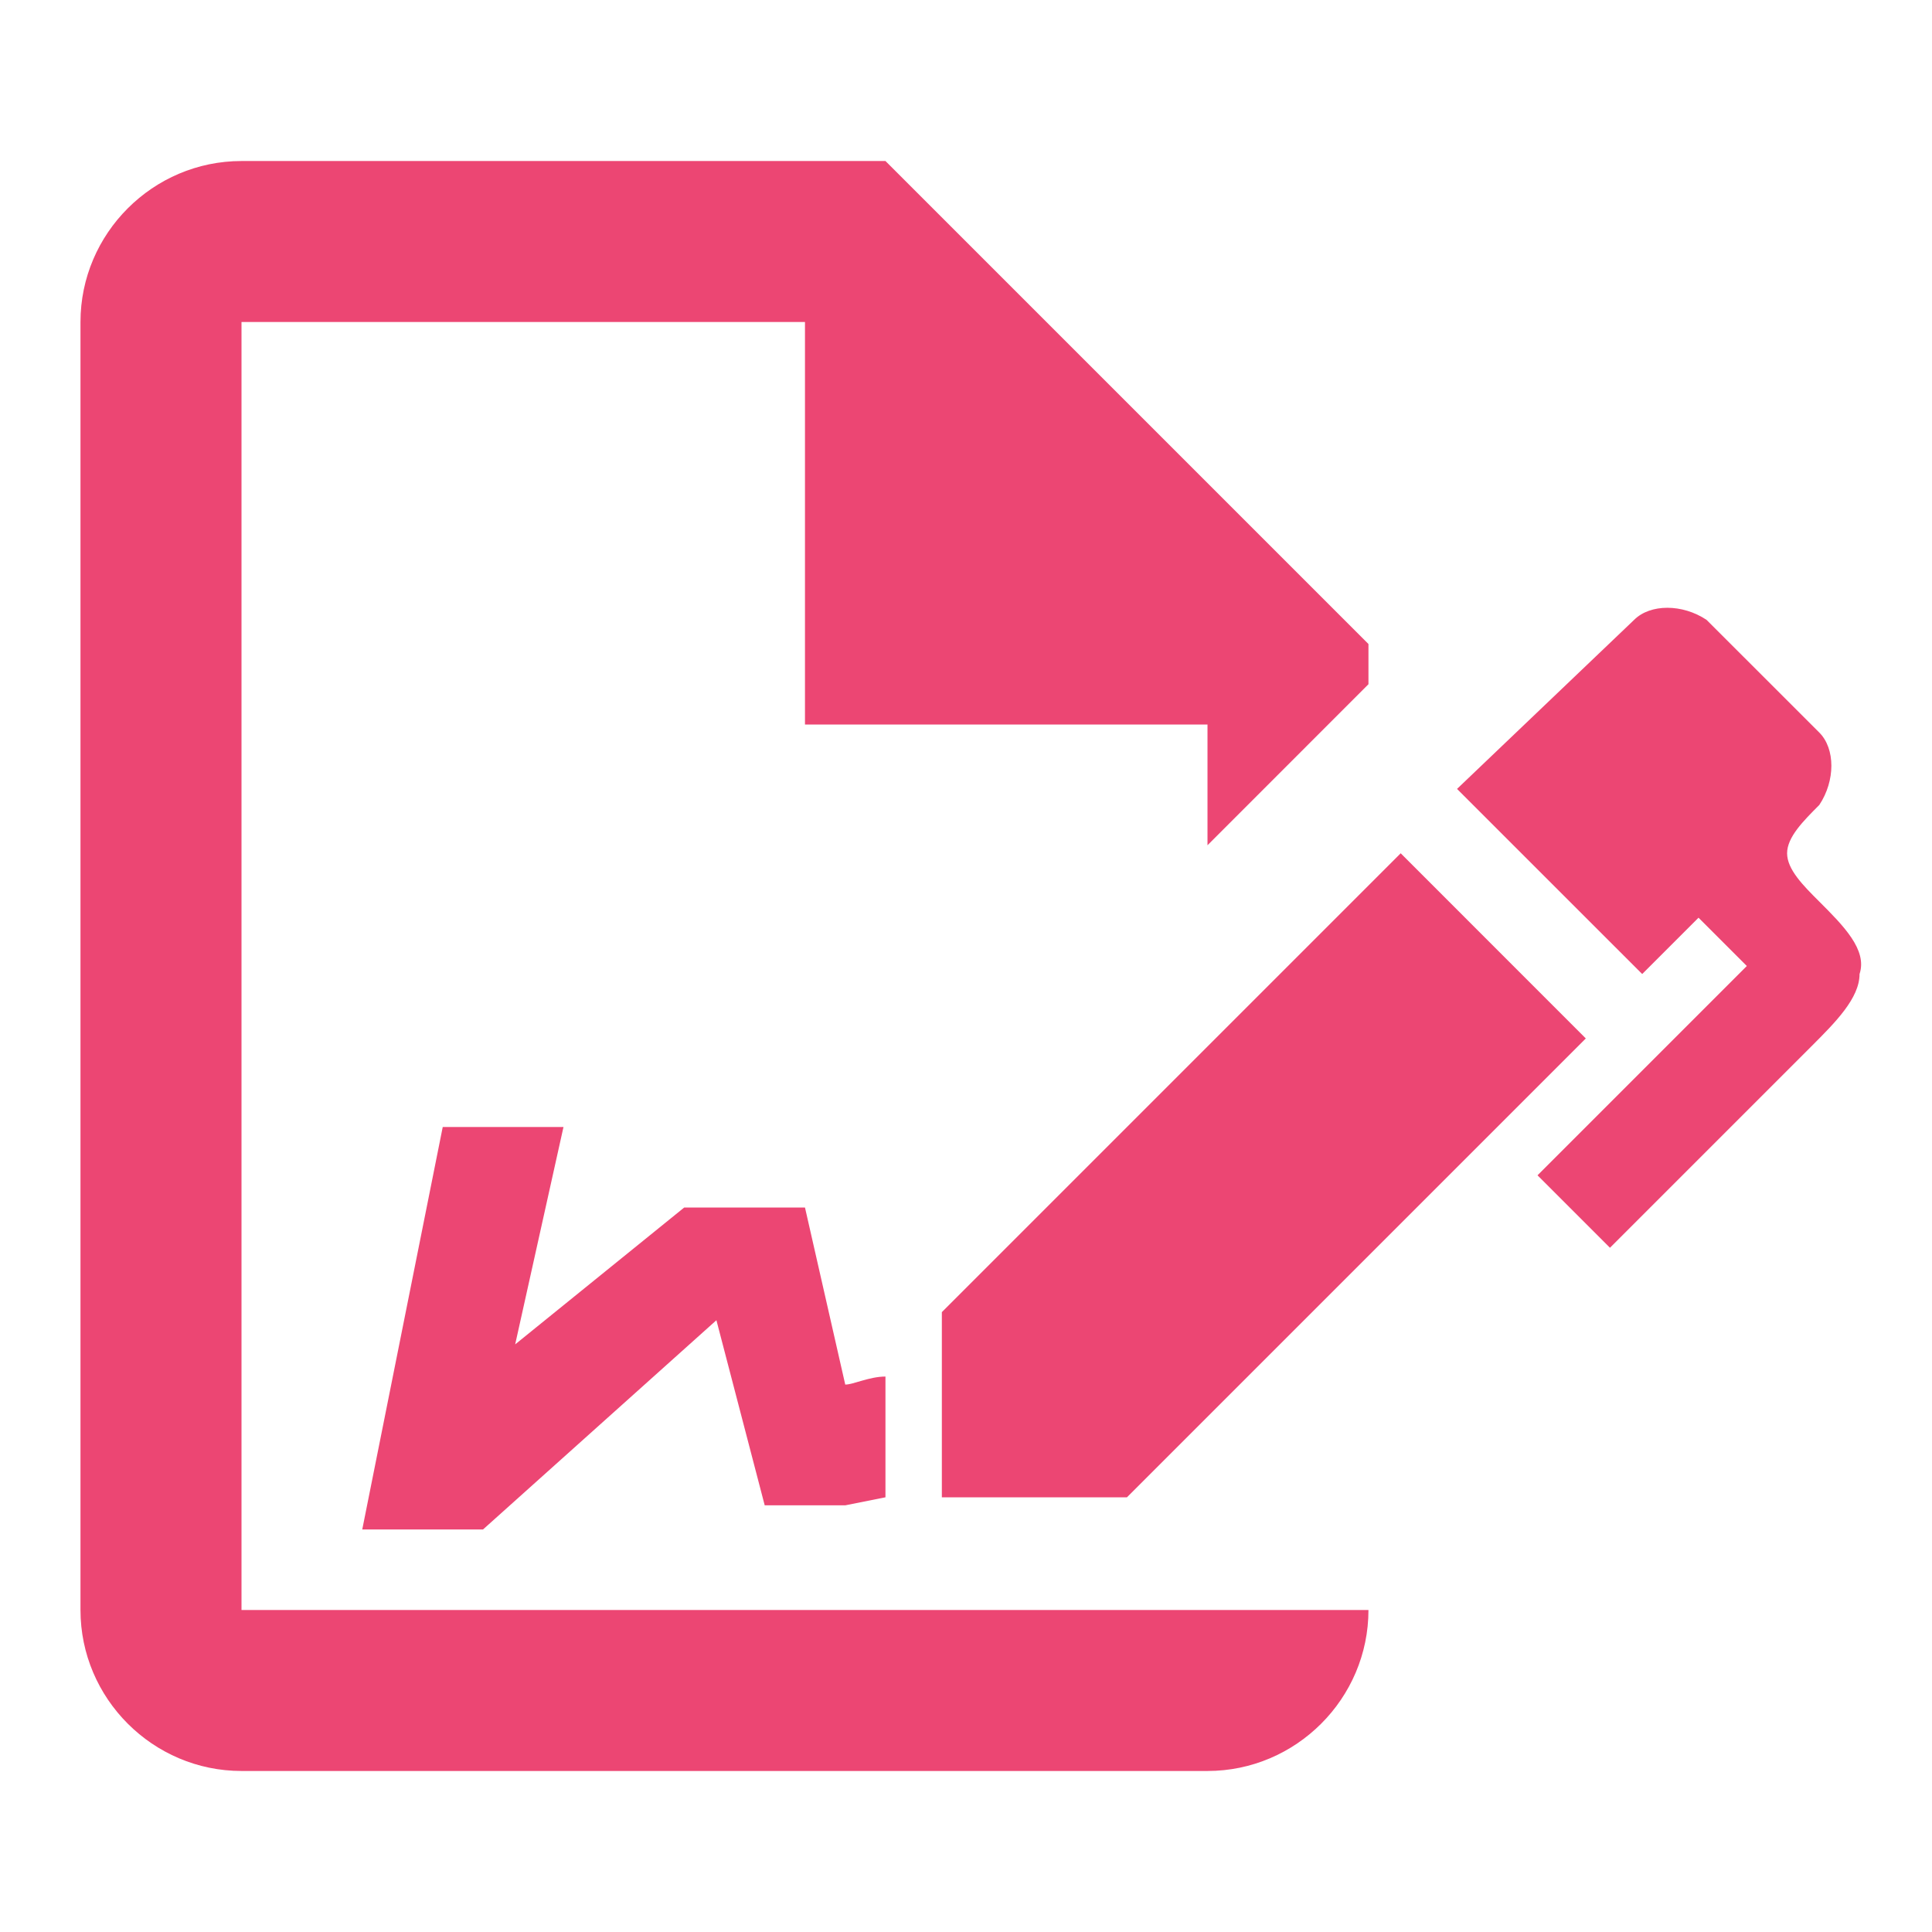
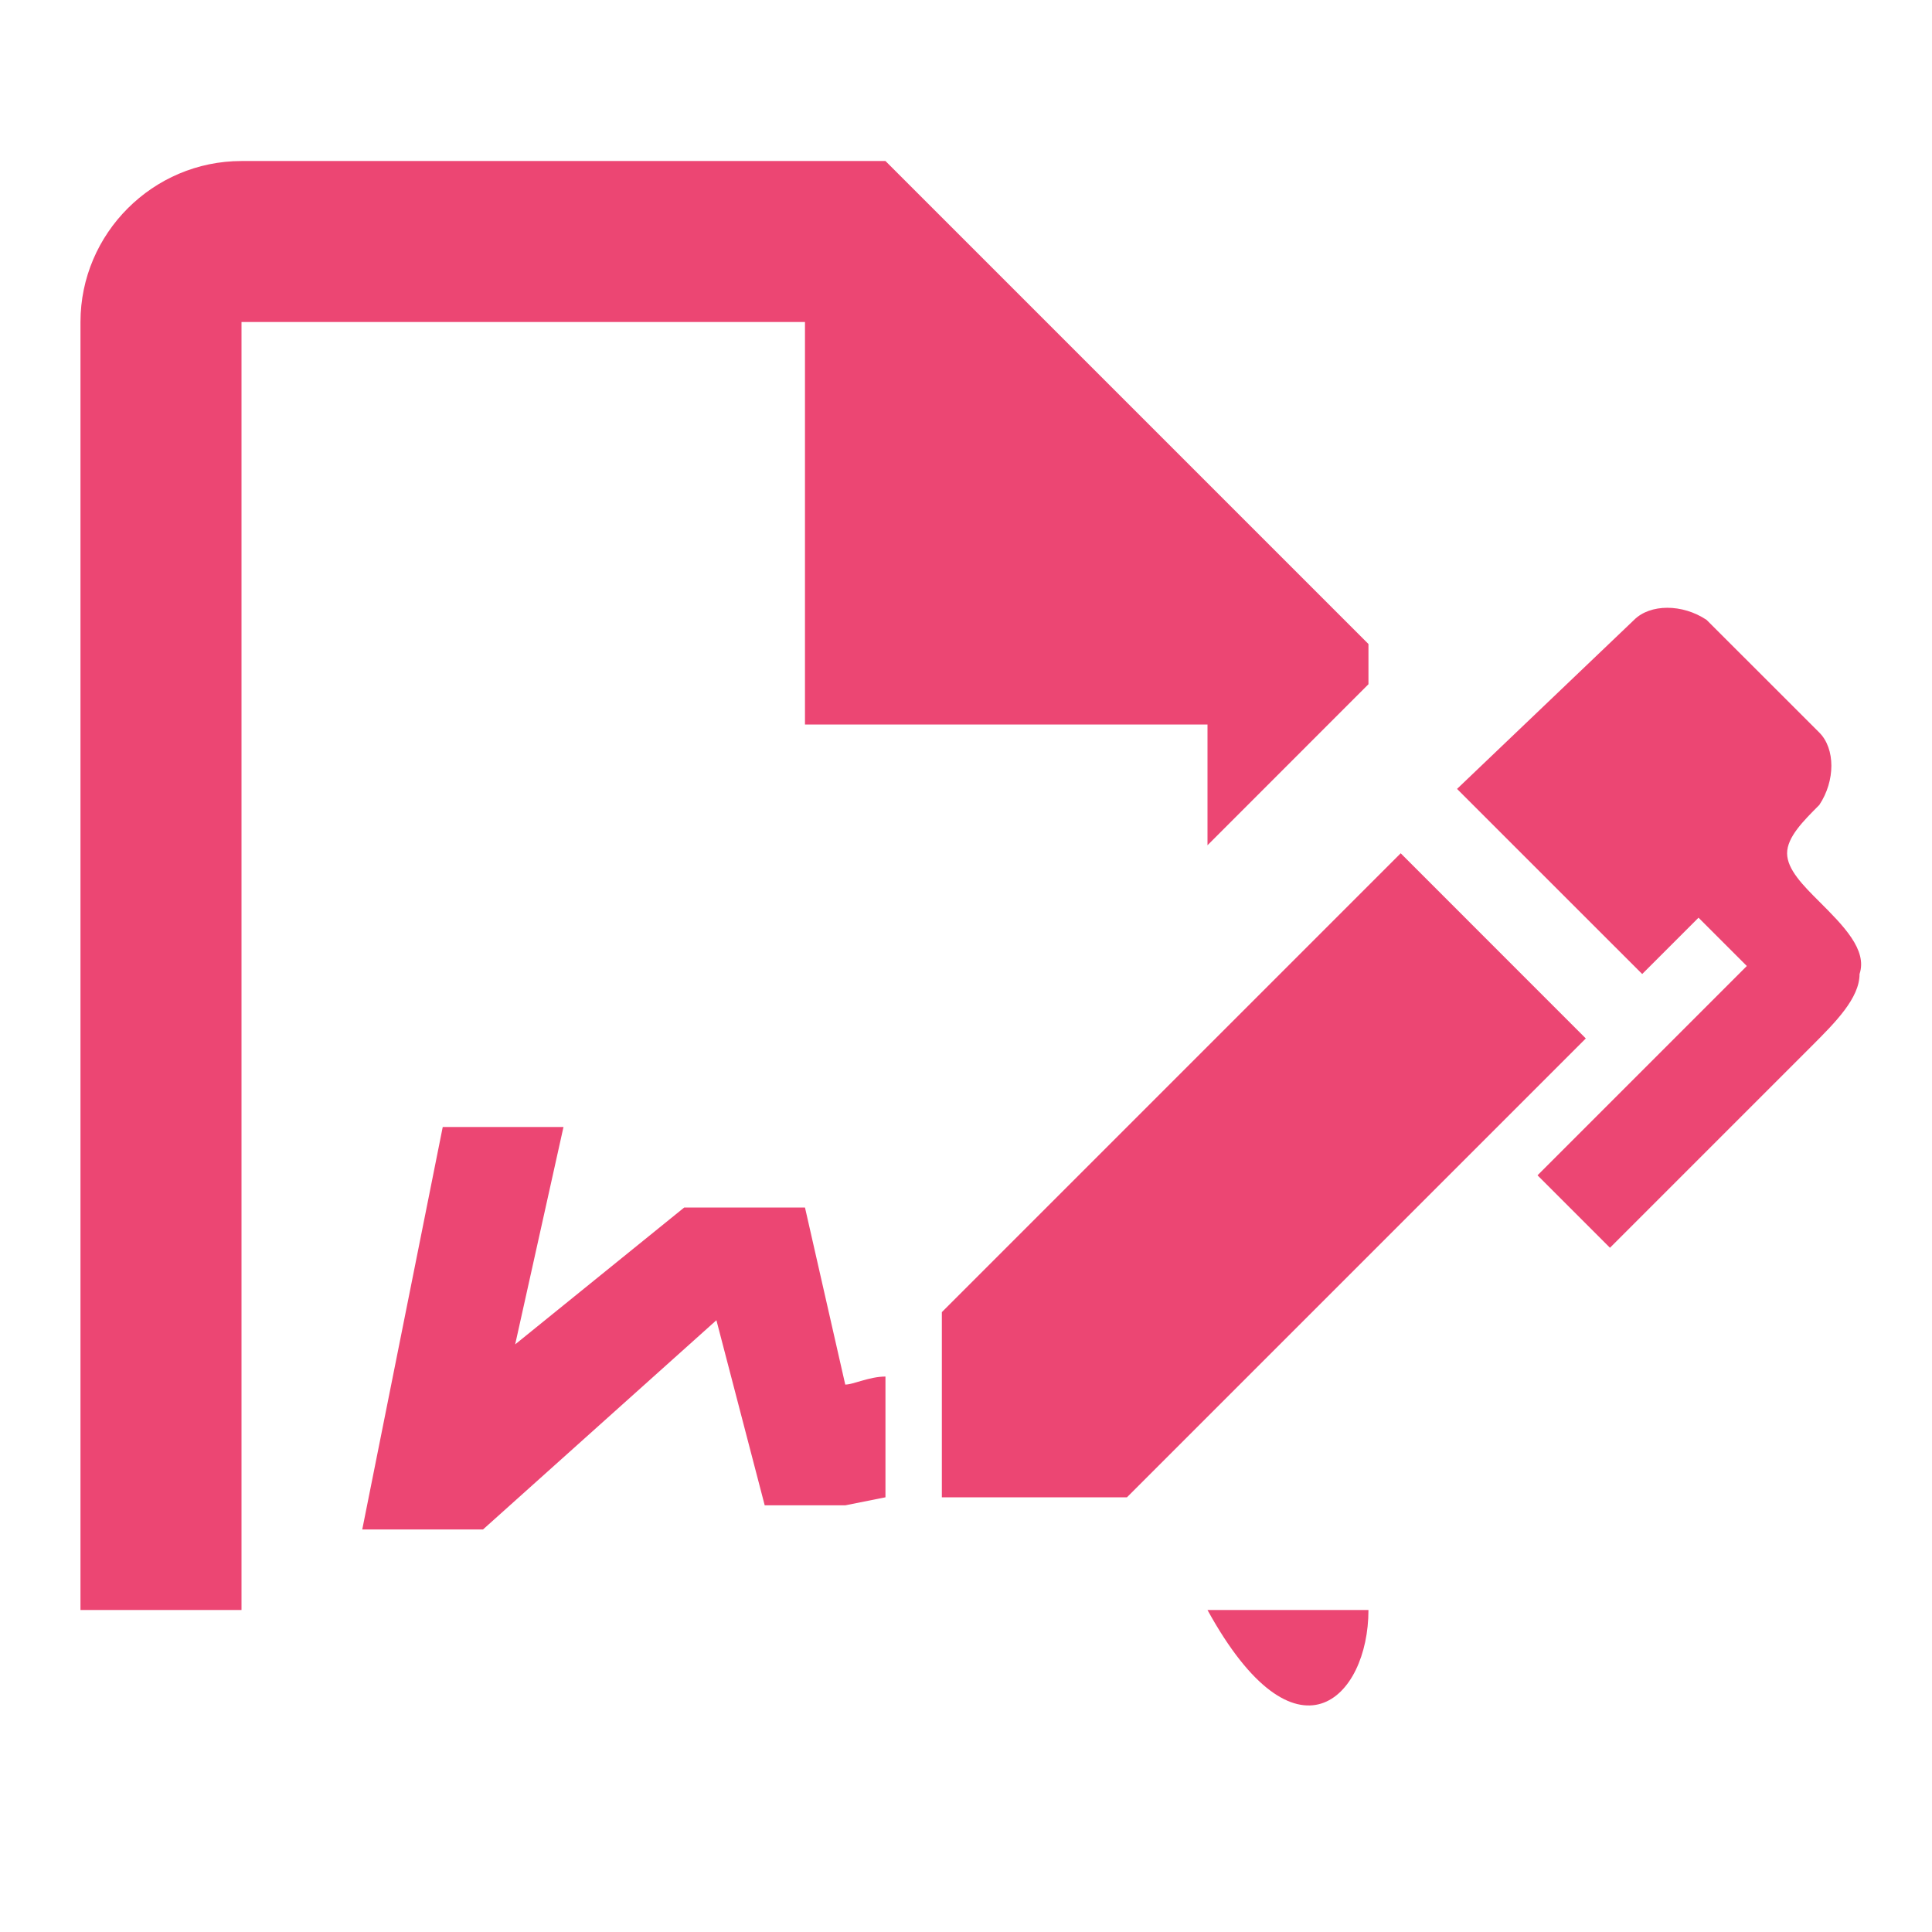
<svg xmlns="http://www.w3.org/2000/svg" fill="none" height="32" viewBox="0 0 32 32" width="32">
-   <path d="M26.266 17.2L18.666 24.8H15.6V21.733L23.2 14.133L26.266 17.2ZM30.8 16.133C30.8 16.533 30.4 16.933 30 17.333L26.666 20.667L25.466 19.467L28.933 16L28.133 15.2L27.2 16.133L24.133 13.067L27.066 10.267C27.333 10 27.866 10 28.266 10.267L30.133 12.133C30.4 12.4 30.4 12.933 30.133 13.333C29.866 13.6 29.6 13.867 29.6 14.133C29.6 14.4 29.866 14.667 30.133 14.933C30.533 15.333 30.933 15.733 30.8 16.133ZM4 26.667V5.333H13.333V12H20V14L22.666 11.333V10.667L14.666 2.667H4C2.533 2.667 1.333 3.867 1.333 5.333V26.667C1.333 28.133 2.533 29.333 4 29.333H20C21.466 29.333 22.666 28.133 22.666 26.667H4ZM14.666 22.8C14.4 22.8 14.133 22.933 14 22.933L13.333 20H11.333L8.533 22.267L9.333 18.667H7.333L6 25.333H8L11.866 21.867L12.666 24.933H14L14.666 24.8V22.8Z" fill="#EC4673" />
+   <path d="M26.266 17.2L18.666 24.8H15.6V21.733L23.2 14.133L26.266 17.2ZM30.8 16.133C30.8 16.533 30.4 16.933 30 17.333L26.666 20.667L25.466 19.467L28.933 16L28.133 15.2L27.2 16.133L24.133 13.067L27.066 10.267C27.333 10 27.866 10 28.266 10.267L30.133 12.133C30.4 12.4 30.4 12.933 30.133 13.333C29.866 13.6 29.6 13.867 29.6 14.133C29.6 14.4 29.866 14.667 30.133 14.933C30.533 15.333 30.933 15.733 30.8 16.133ZM4 26.667V5.333H13.333V12H20V14L22.666 11.333V10.667L14.666 2.667H4C2.533 2.667 1.333 3.867 1.333 5.333V26.667H20C21.466 29.333 22.666 28.133 22.666 26.667H4ZM14.666 22.8C14.4 22.8 14.133 22.933 14 22.933L13.333 20H11.333L8.533 22.267L9.333 18.667H7.333L6 25.333H8L11.866 21.867L12.666 24.933H14L14.666 24.8V22.8Z" fill="#EC4673" />
</svg>